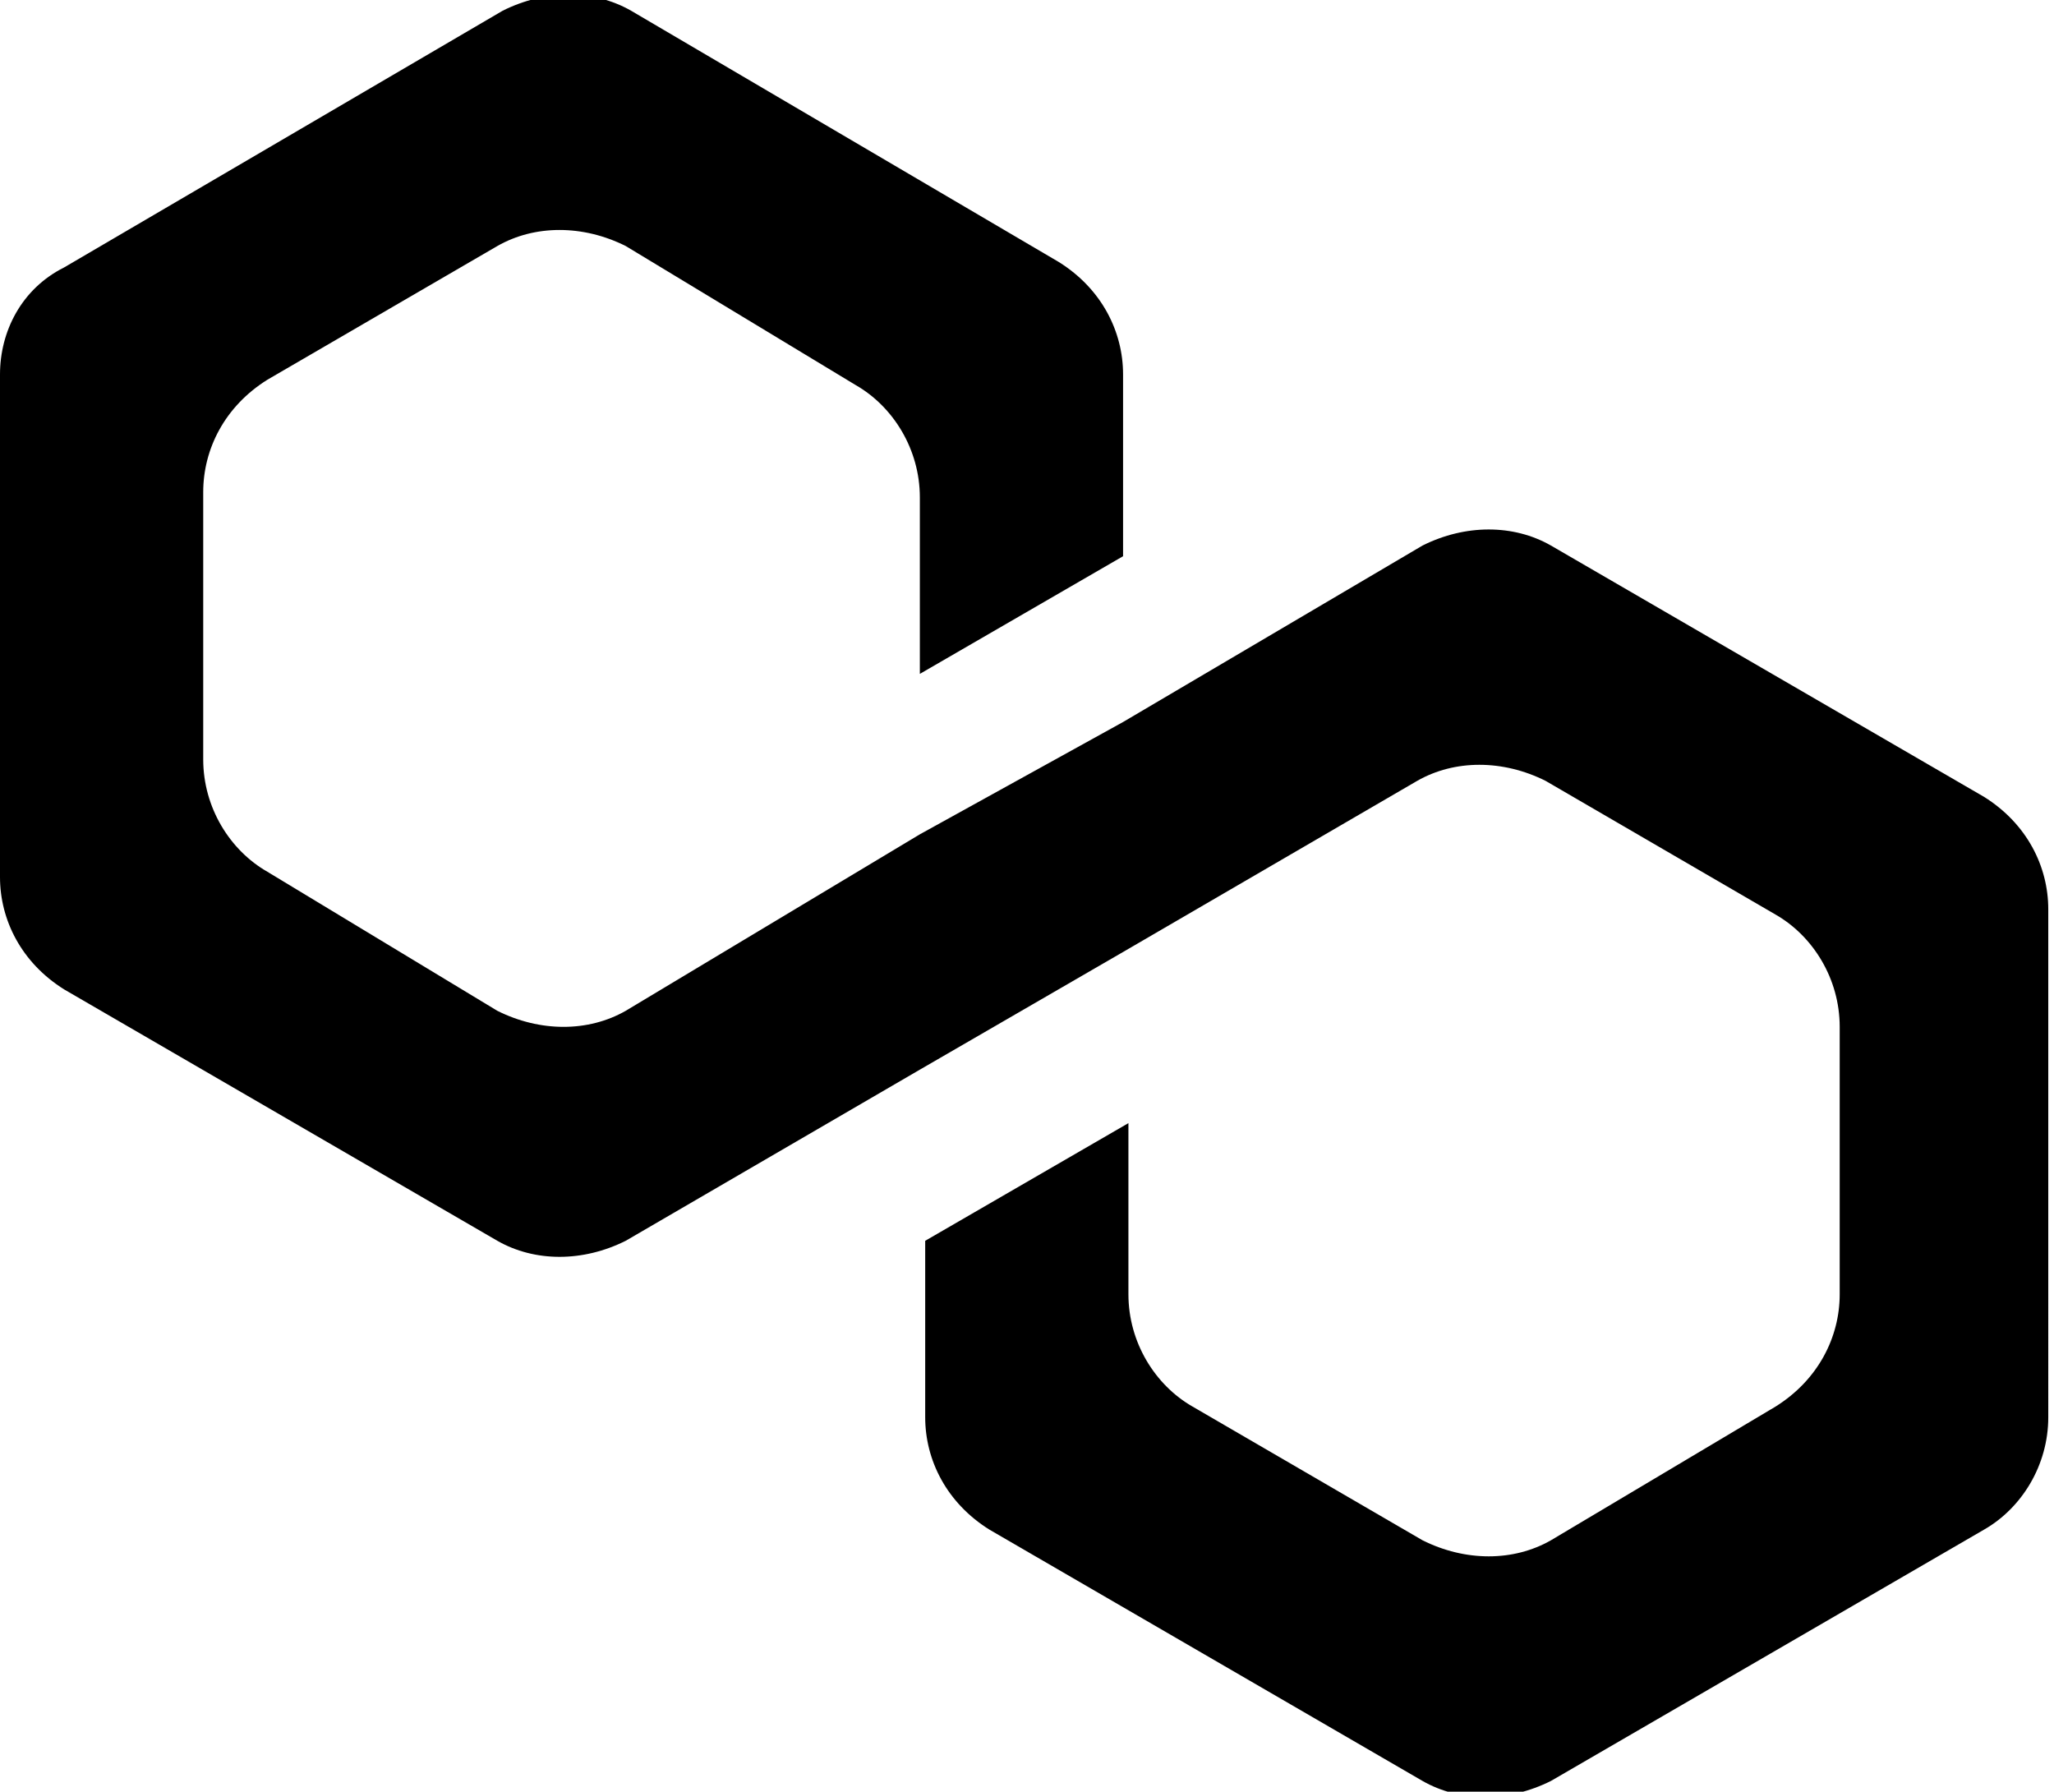
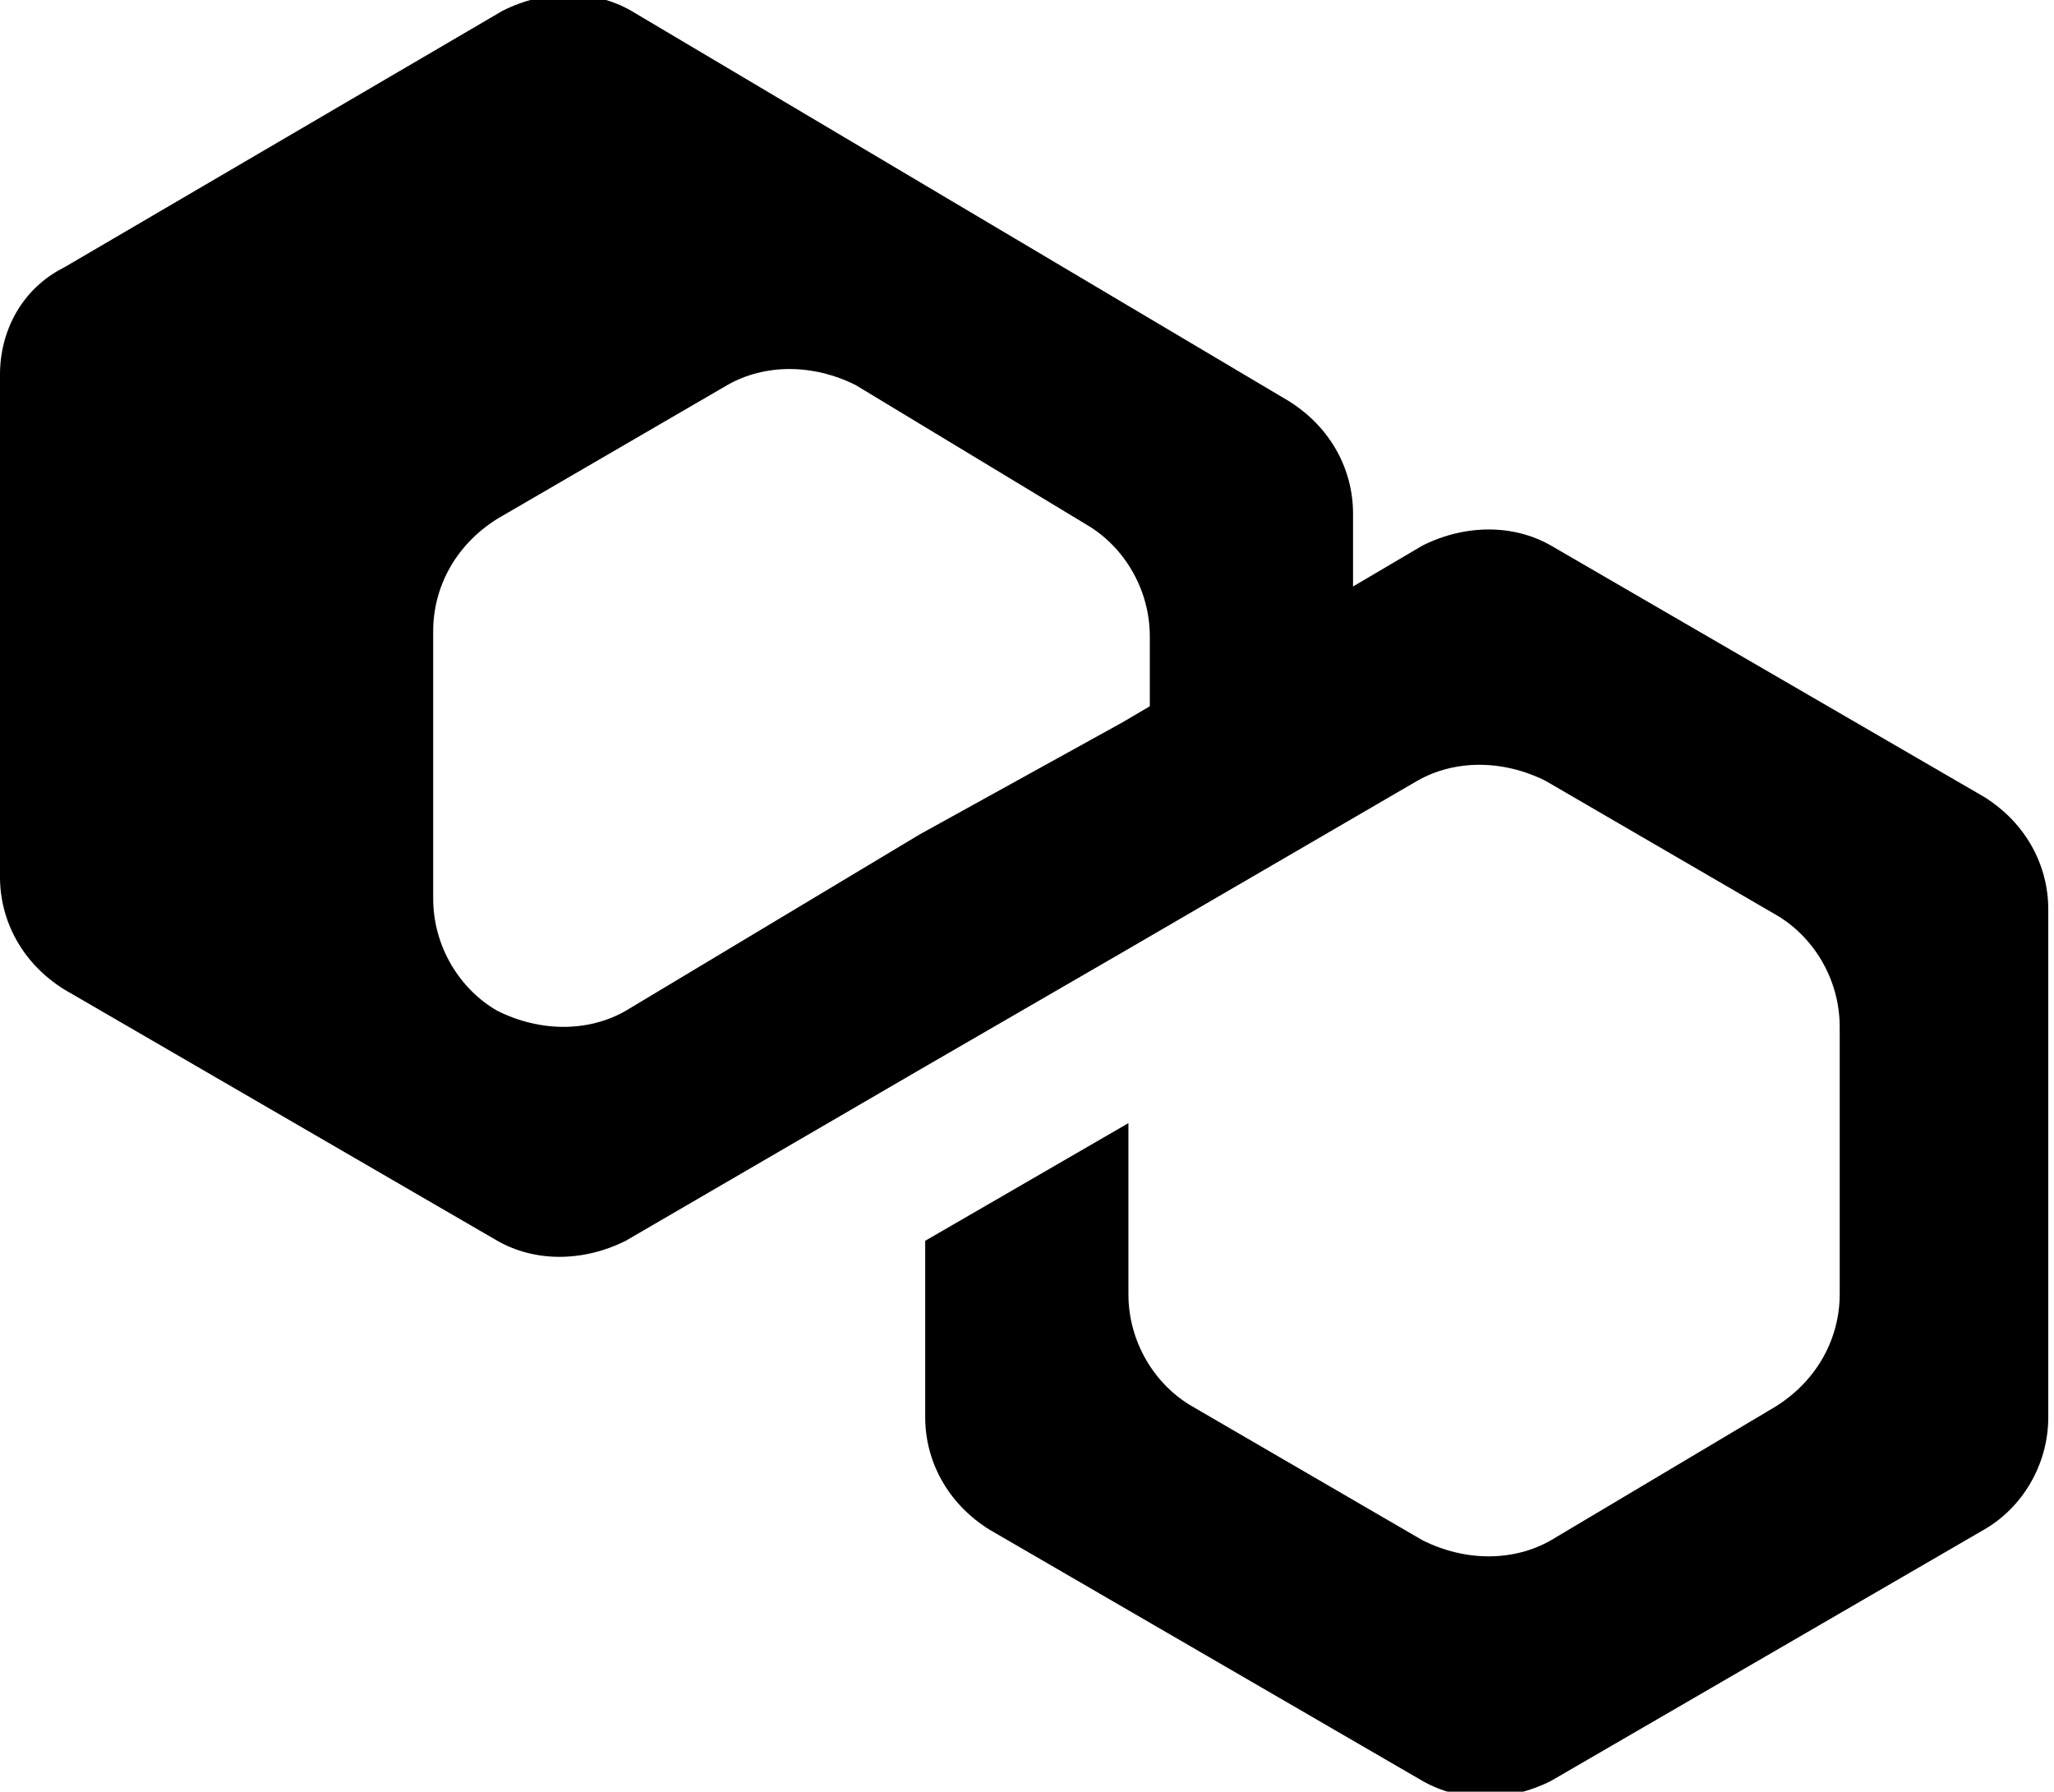
<svg xmlns="http://www.w3.org/2000/svg" viewBox="0 0 587 512">
-   <path d="M443.224 155.893c-10.699-6.114-24.454-6.114-36.68 0l-85.589 50.435-58.077 32.096-84.06 50.436c-10.699 6.113-24.454 6.113-36.68 0l-65.72-39.738c-10.699-6.113-18.34-18.34-18.34-32.095v-76.418c0-12.227 6.113-24.454 18.34-32.096l65.72-38.209c10.698-6.113 24.453-6.113 36.68 0l65.72 39.738c10.698 6.113 18.34 18.34 18.34 32.095v50.436l58.077-33.624v-51.964c0-12.227-6.113-24.454-18.34-32.095L180.346 3.057c-10.698-6.114-24.453-6.114-36.68 0L18.34 76.417C6.113 82.532 0 94.759 0 106.986v143.666c0 12.227 6.113 24.453 18.34 32.095l123.797 71.833c10.699 6.114 24.454 6.114 36.68 0l84.06-48.907 58.078-33.624 84.06-48.908c10.698-6.113 24.454-6.113 36.68 0l65.72 38.21c10.698 6.113 18.34 18.34 18.34 32.095v76.418c0 12.227-6.113 24.453-18.34 32.095l-64.191 38.21c-10.699 6.113-24.454 6.113-36.68 0l-65.72-38.21c-10.699-6.113-18.34-18.34-18.34-32.095v-48.908l-58.078 33.624v50.436c0 12.227 6.113 24.454 18.34 32.095l123.797 71.833c10.699 6.114 24.454 6.114 36.68 0l123.798-71.833c10.698-6.113 18.34-18.34 18.34-32.095V259.82c0-12.227-6.113-24.454-18.34-32.096l-123.797-71.832z" />
+   <path d="M443.224 155.893c-10.699-6.114-24.454-6.114-36.68 0l-85.589 50.435-58.077 32.096-84.06 50.436c-10.699 6.113-24.454 6.113-36.68 0c-10.699-6.113-18.34-18.34-18.34-32.095v-76.418c0-12.227 6.113-24.454 18.34-32.096l65.72-38.209c10.698-6.113 24.453-6.113 36.68 0l65.72 39.738c10.698 6.113 18.34 18.34 18.34 32.095v50.436l58.077-33.624v-51.964c0-12.227-6.113-24.454-18.34-32.095L180.346 3.057c-10.698-6.114-24.453-6.114-36.68 0L18.34 76.417C6.113 82.532 0 94.759 0 106.986v143.666c0 12.227 6.113 24.453 18.34 32.095l123.797 71.833c10.699 6.114 24.454 6.114 36.68 0l84.06-48.907 58.078-33.624 84.06-48.908c10.698-6.113 24.454-6.113 36.68 0l65.72 38.21c10.698 6.113 18.34 18.34 18.34 32.095v76.418c0 12.227-6.113 24.453-18.34 32.095l-64.191 38.21c-10.699 6.113-24.454 6.113-36.68 0l-65.72-38.21c-10.699-6.113-18.34-18.34-18.34-32.095v-48.908l-58.078 33.624v50.436c0 12.227 6.113 24.454 18.34 32.095l123.797 71.833c10.699 6.114 24.454 6.114 36.68 0l123.798-71.833c10.698-6.113 18.34-18.34 18.34-32.095V259.82c0-12.227-6.113-24.454-18.34-32.096l-123.797-71.832z" />
</svg>